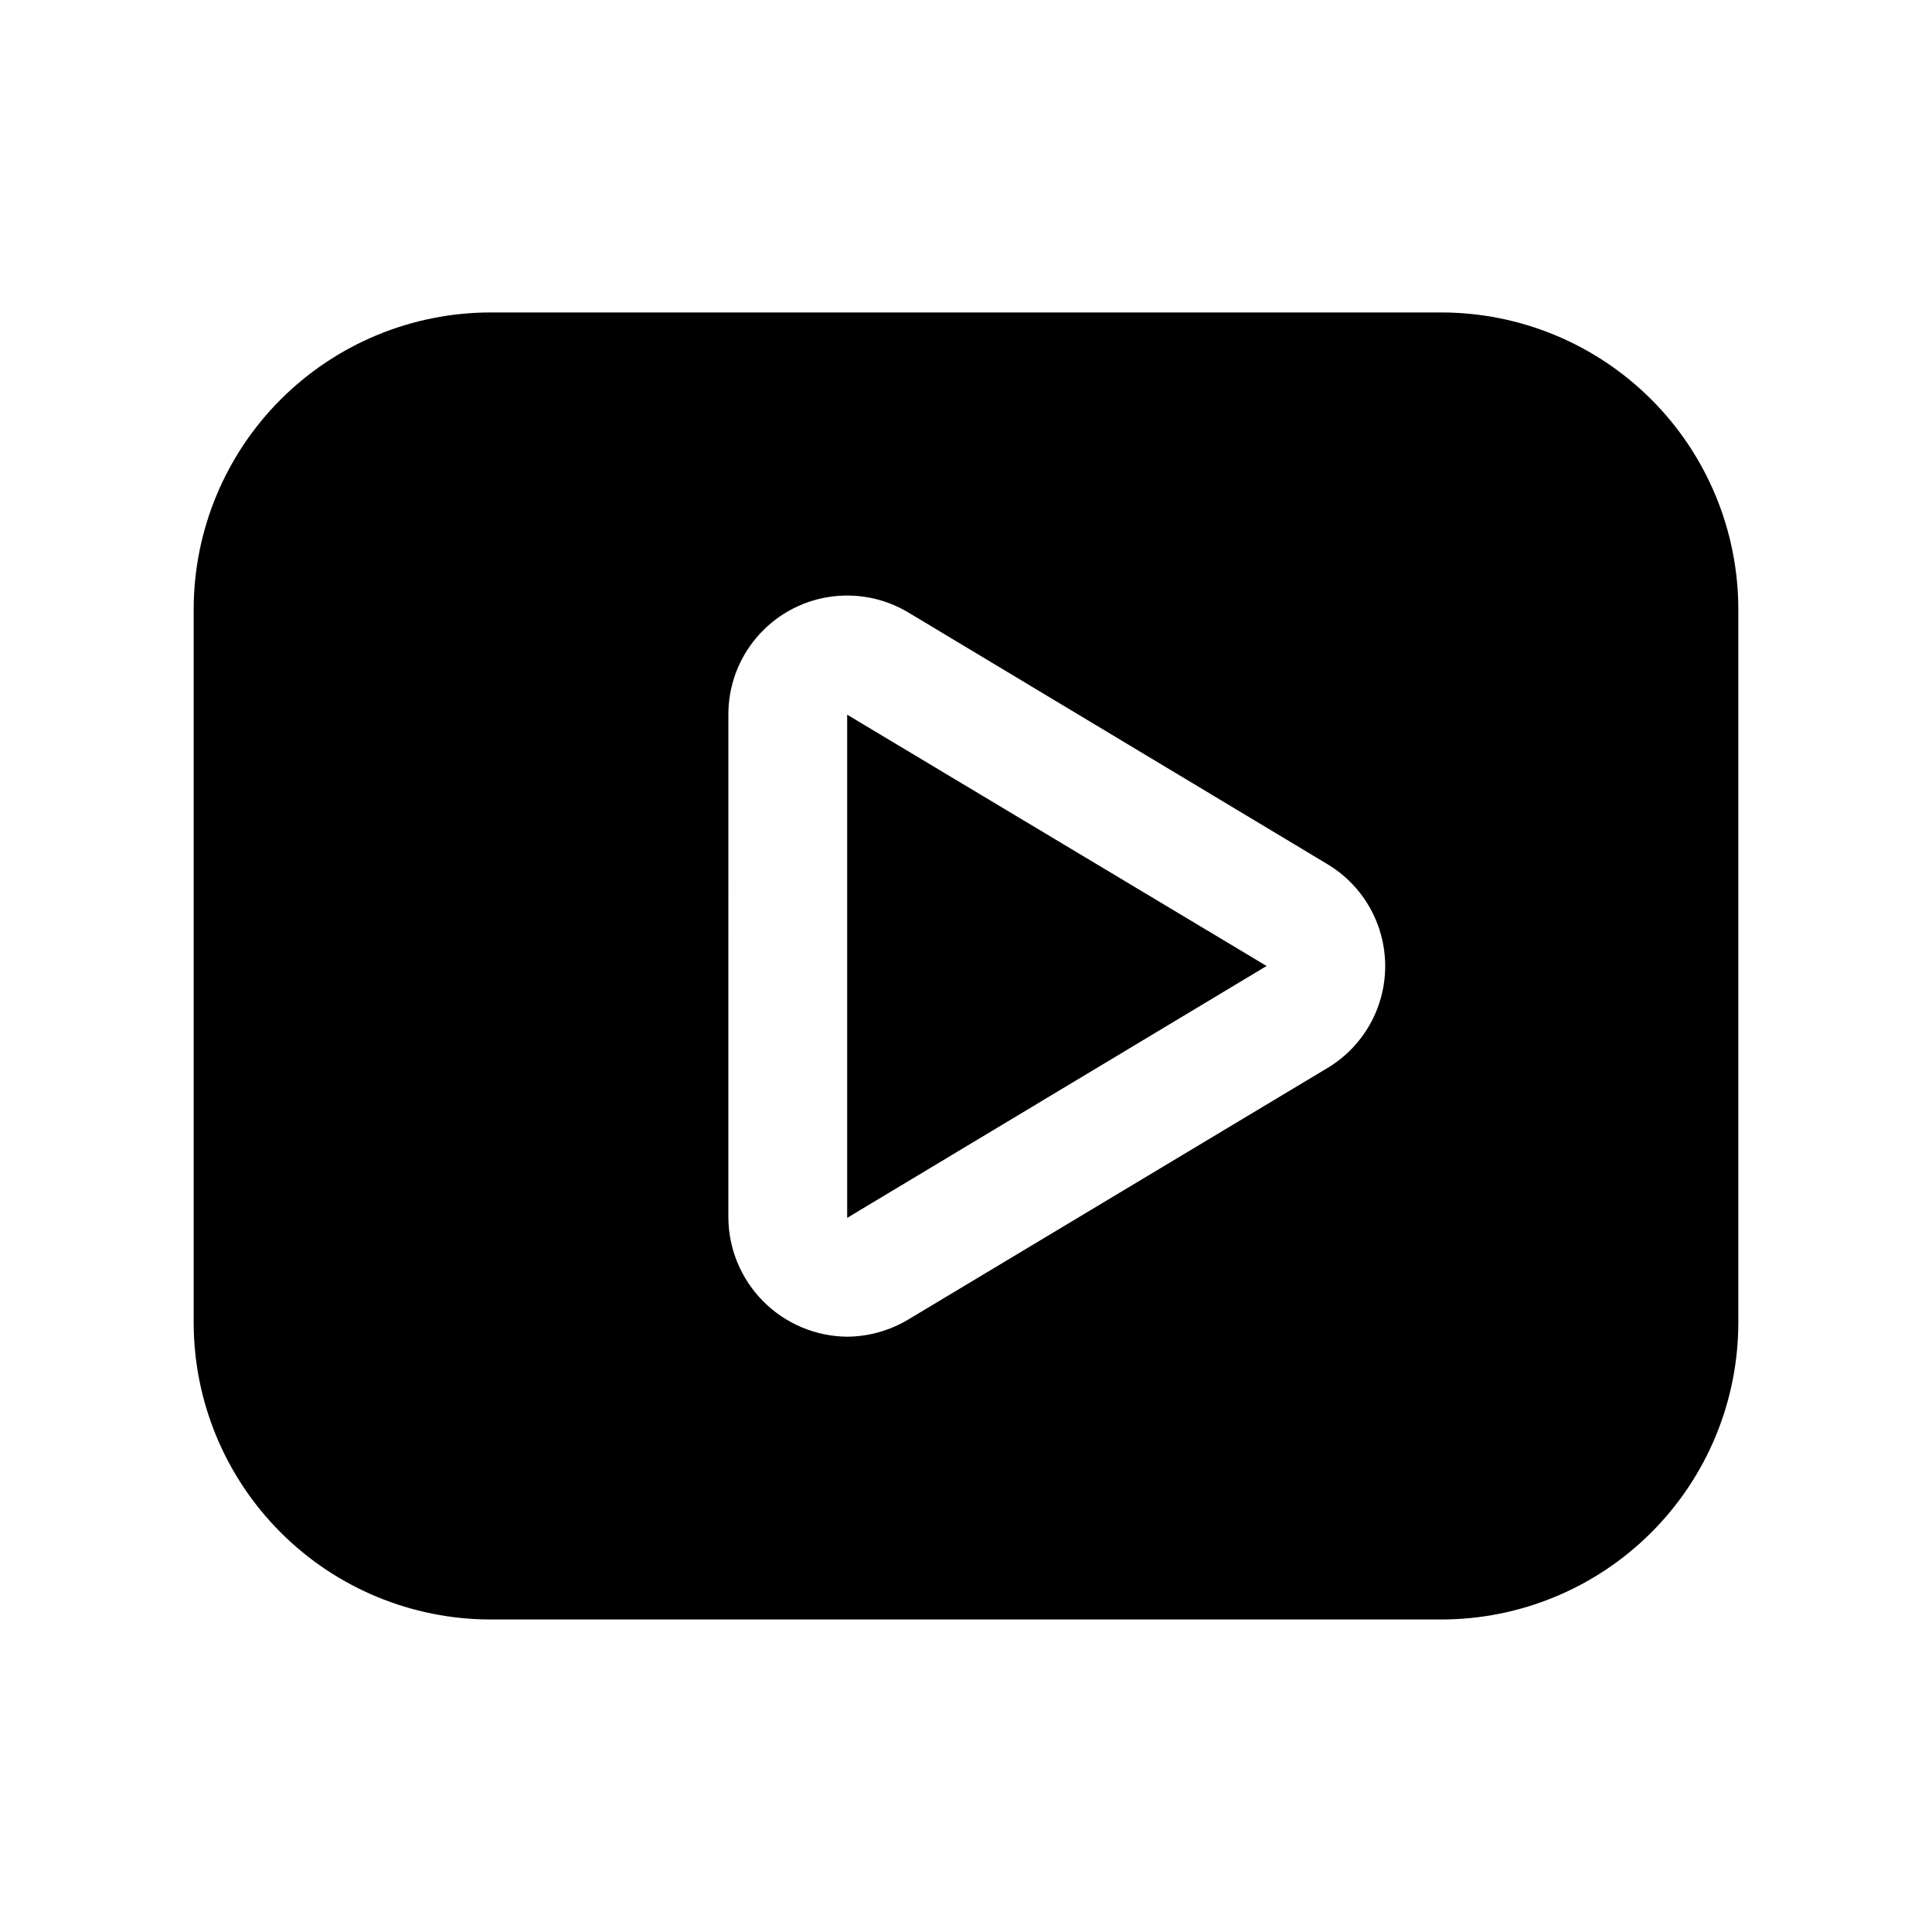
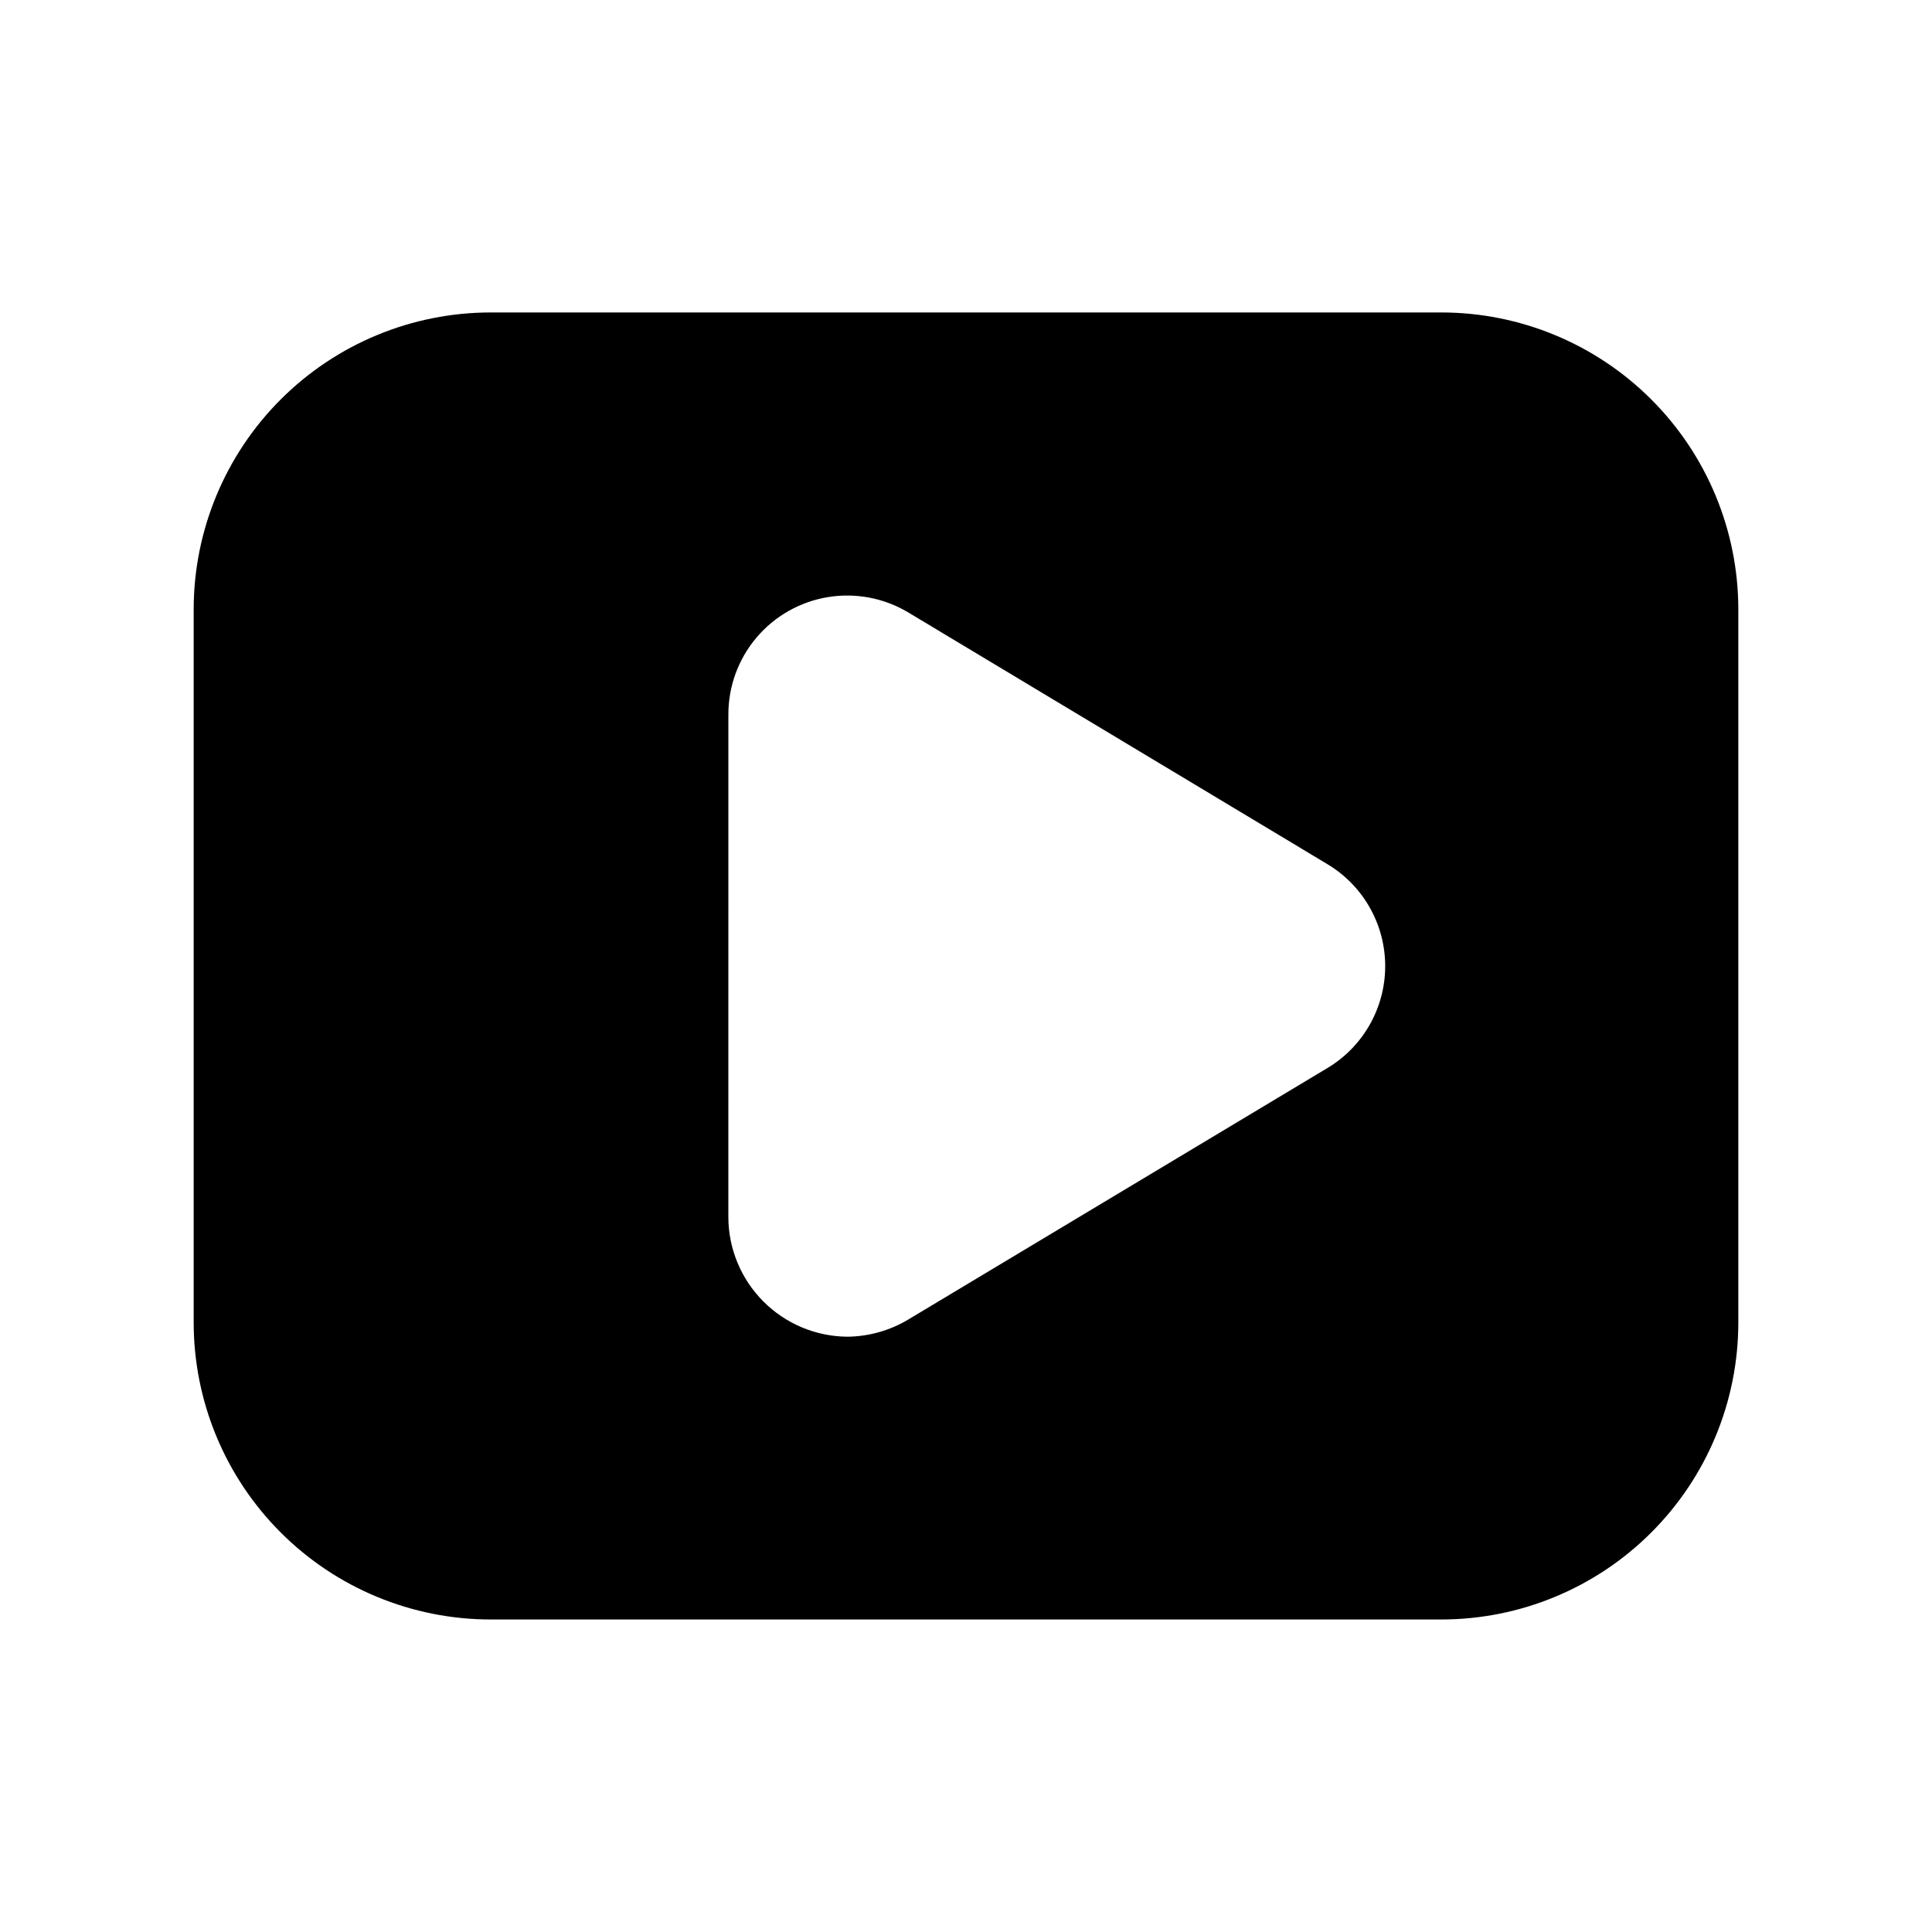
<svg xmlns="http://www.w3.org/2000/svg" fill="#000000" width="800px" height="800px" version="1.1" viewBox="144 144 512 512">
  <g>
-     <path d="m368.51 333.4v133.35l111.15-66.754z" />
    <path d="m274.05 573.18h251.9c20.879 0 40.902-8.293 55.664-23.059 14.766-14.762 23.059-34.785 23.059-55.664v-188.93c0-20.879-8.293-40.902-23.059-55.664-14.762-14.762-34.785-23.059-55.664-23.059h-251.9c-20.879 0-40.902 8.297-55.664 23.059-14.762 14.762-23.059 34.785-23.059 55.664v188.93c0 20.879 8.297 40.902 23.059 55.664 14.762 14.766 34.785 23.059 55.664 23.059zm62.977-239.78c-0.023-7.477 2.617-14.715 7.445-20.426 4.828-5.707 11.527-9.512 18.906-10.73 7.375-1.219 14.945 0.227 21.352 4.074l111.15 66.754v0.004c9.469 5.715 15.242 15.984 15.211 27.043-0.031 11.062-5.867 21.293-15.367 26.957l-111 66.598c-4.902 2.941-10.5 4.519-16.215 4.566-8.355-0.078-16.344-3.445-22.234-9.367-5.894-5.922-9.219-13.926-9.254-22.277z" />
  </g>
</svg>